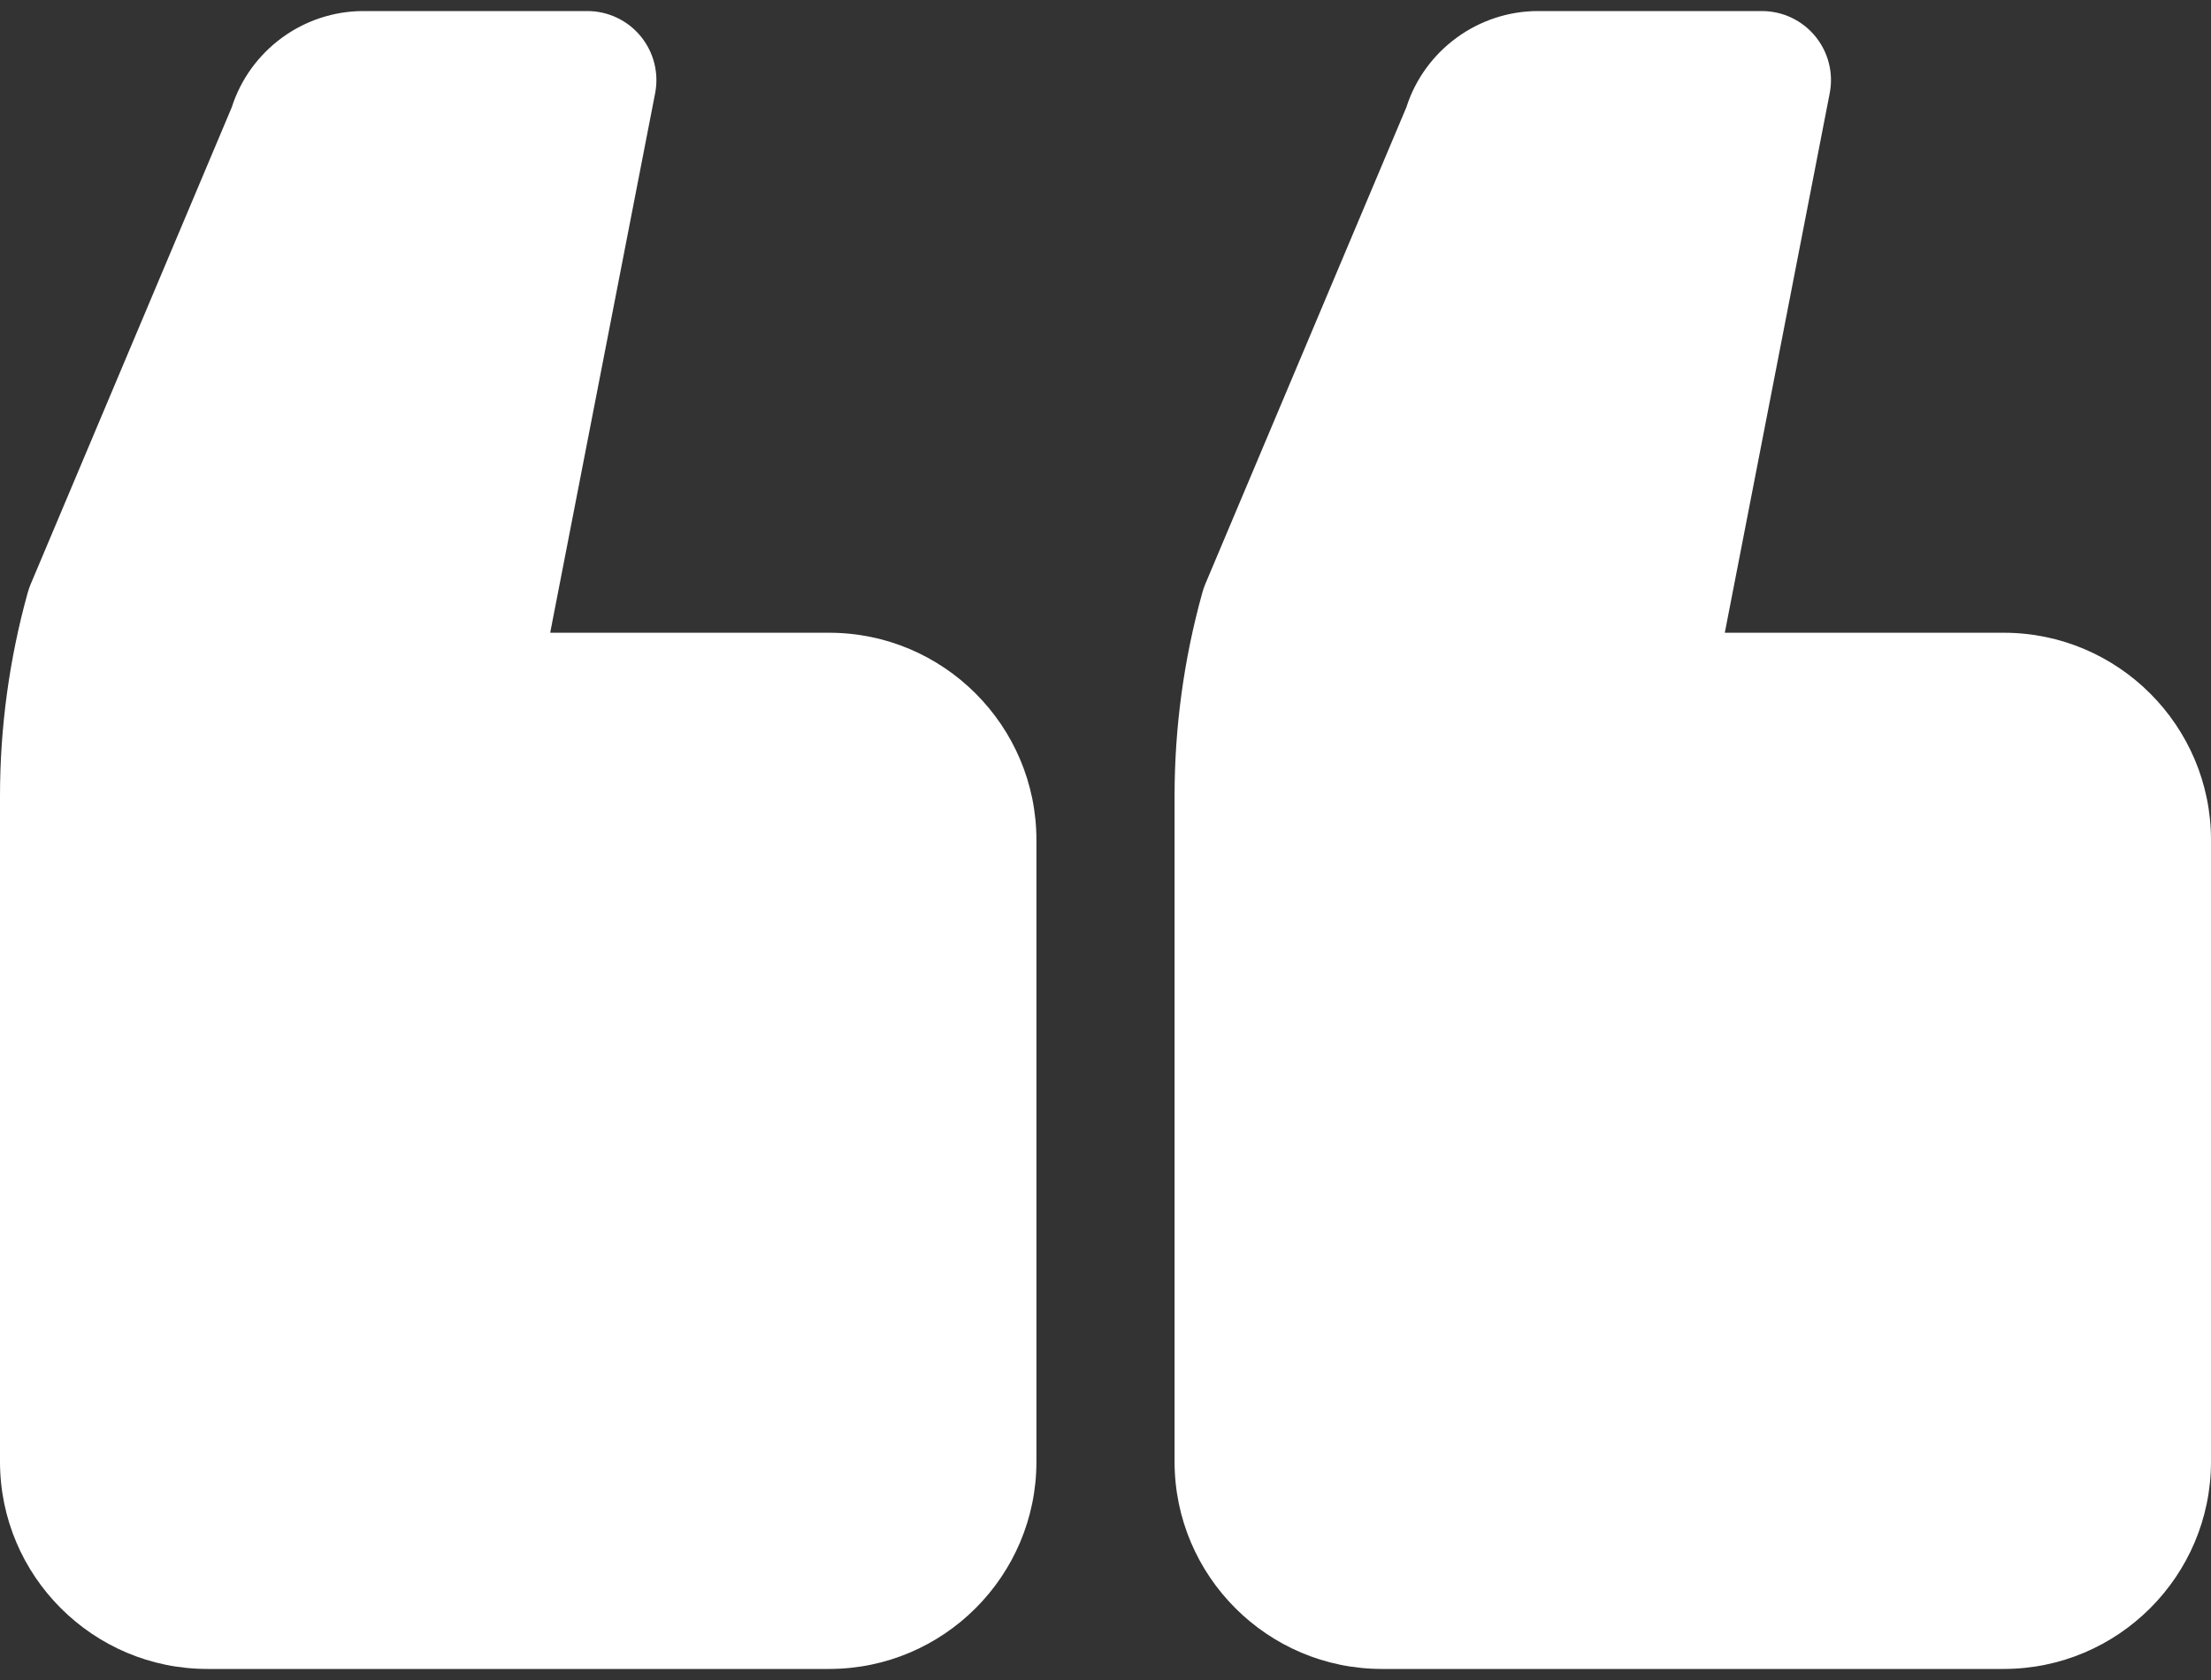
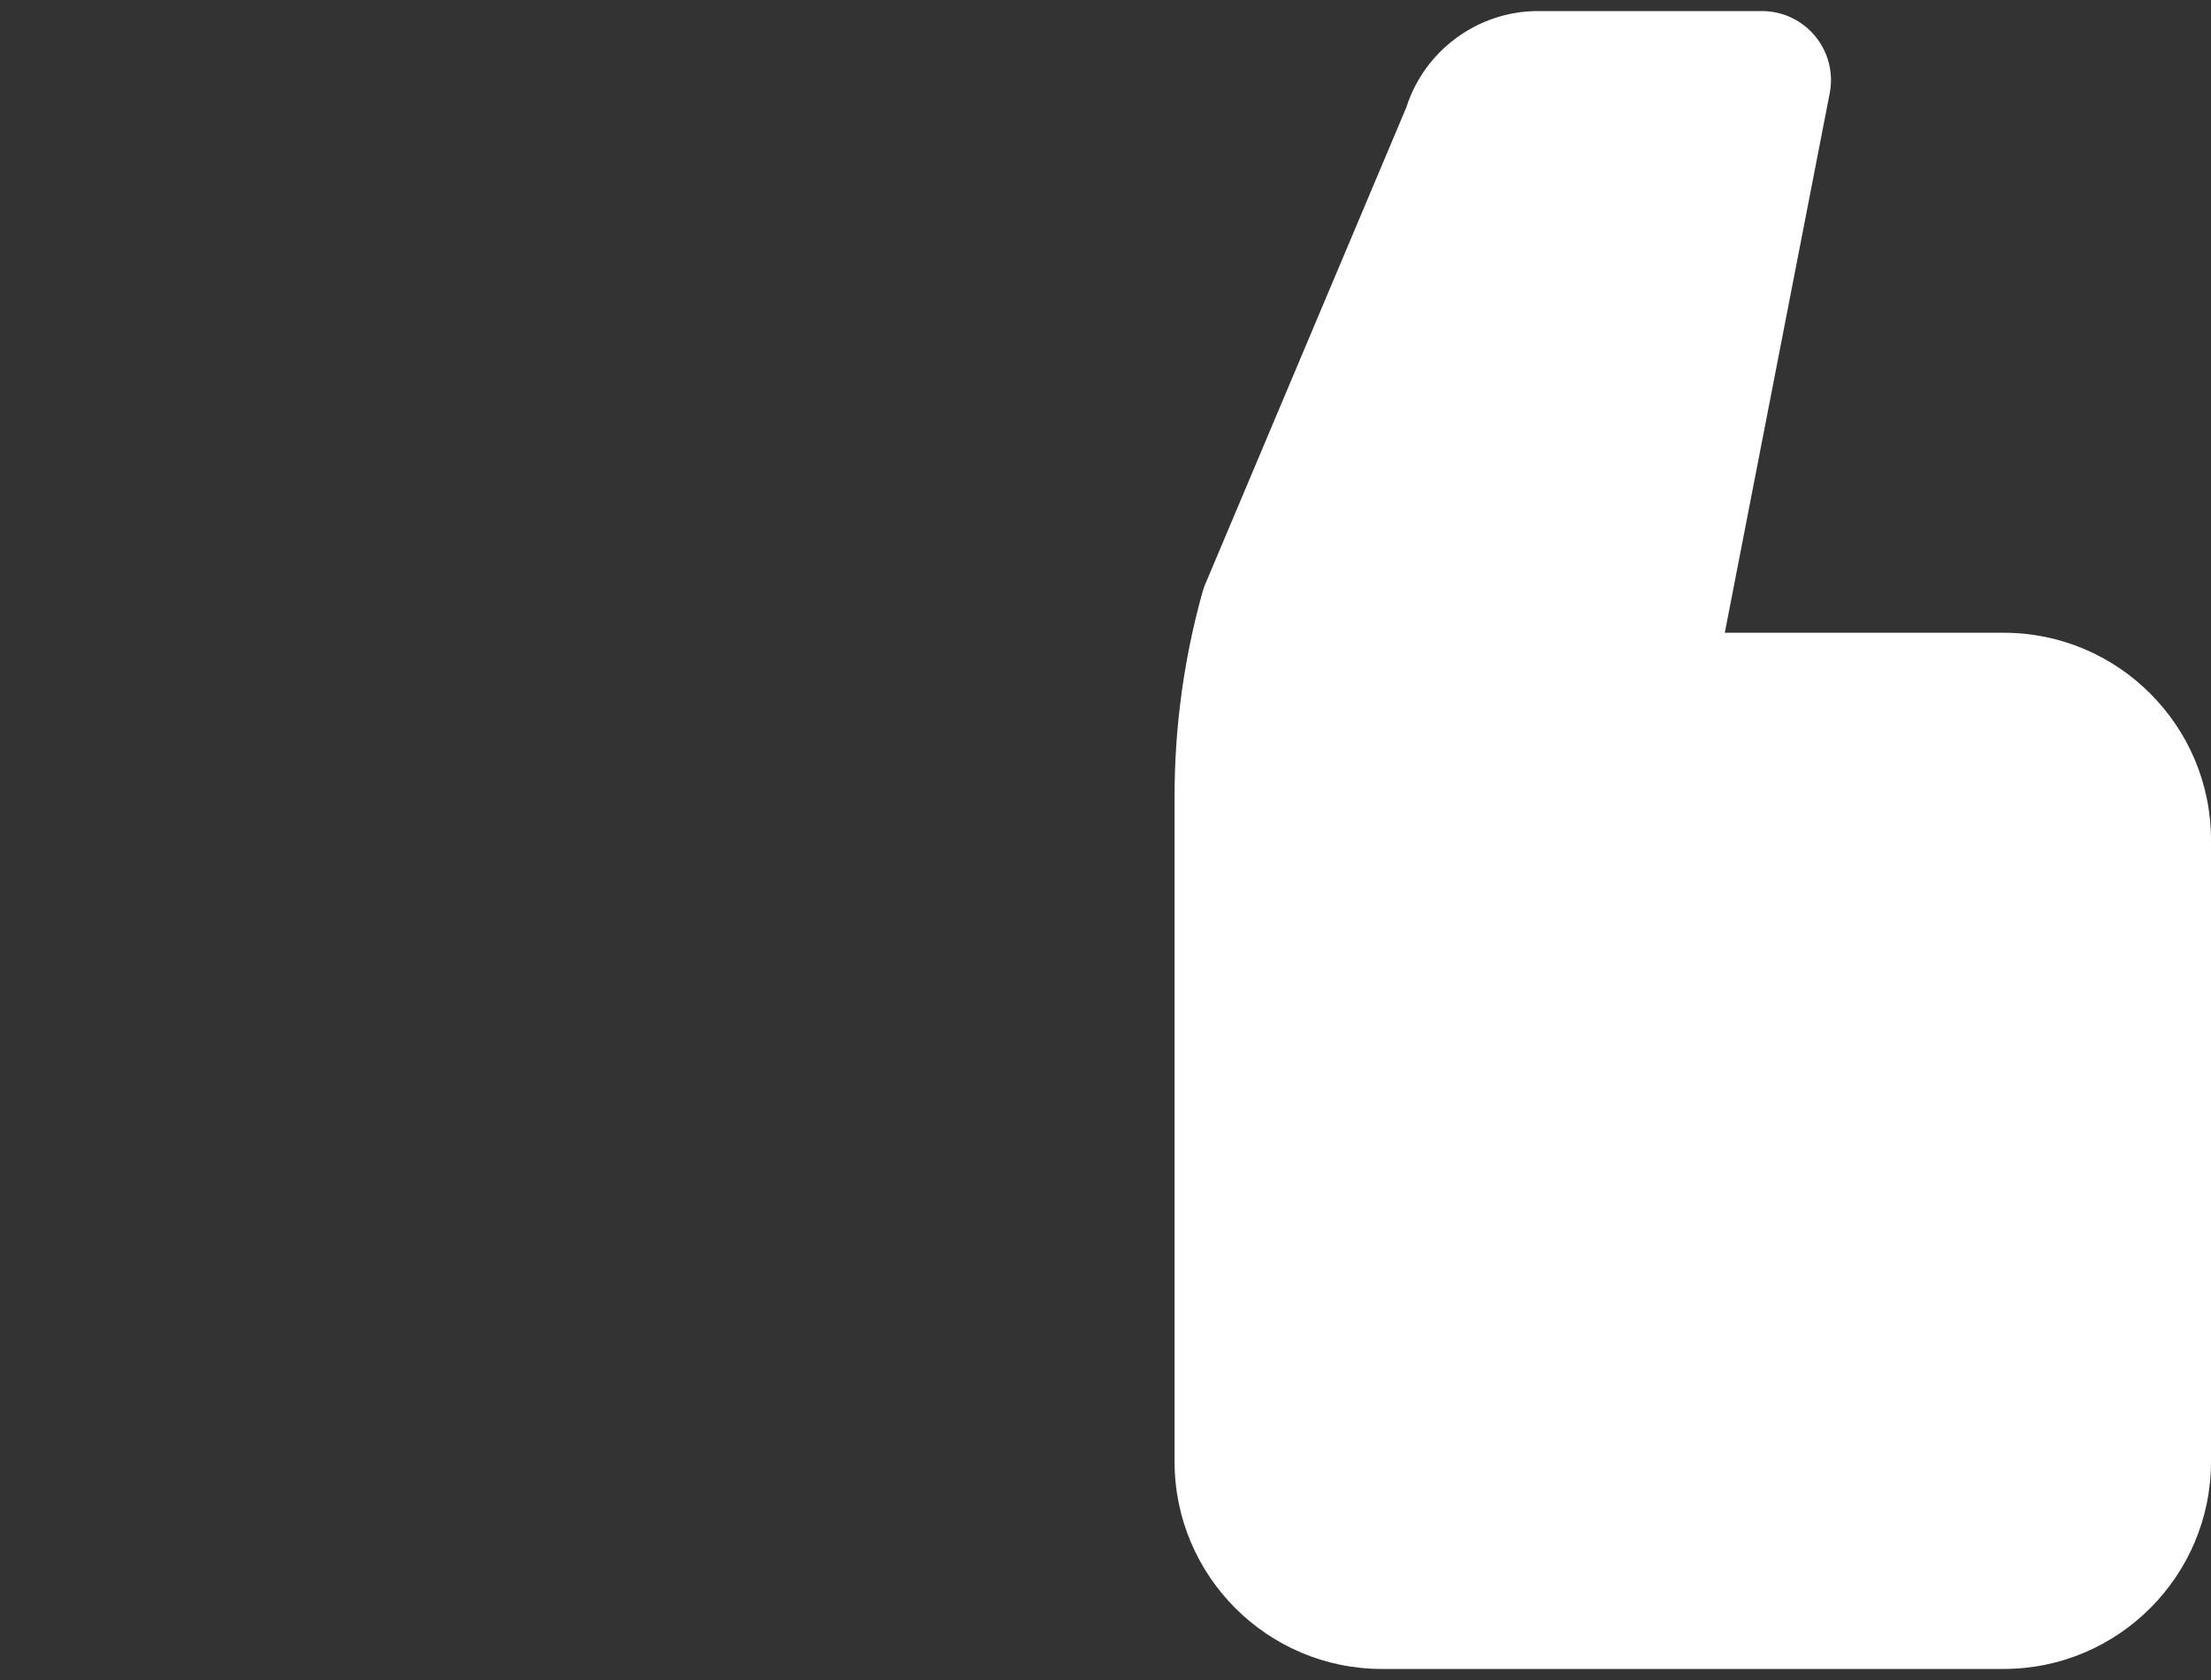
<svg xmlns="http://www.w3.org/2000/svg" fill="none" viewBox="0 0 50 38" height="38" width="50">
  <rect x="0" y="0" width="50" height="38" fill="#333333" stroke="none" />
  <path fill="white" d="M31.25 37.75H45.312C47.897 37.75 50 35.647 50 33.062V19C50 16.415 47.897 14.312 45.312 14.312H39.005L41.377 2.111C41.467 1.652 41.346 1.179 41.049 0.818C40.752 0.458 40.311 0.25 39.844 0.25H34.782C33.423 0.25 32.215 1.139 31.804 2.426L27.255 13.215C27.229 13.277 27.207 13.341 27.19 13.405C26.773 14.902 26.562 16.45 26.562 18.005V33.062C26.562 35.647 28.665 37.75 31.25 37.75Z" />
-   <path fill="white" d="M4.688 37.75H18.75C21.335 37.75 23.438 35.647 23.438 33.062V19C23.438 16.415 21.335 14.312 18.75 14.312H12.442L14.815 2.111C14.905 1.652 14.784 1.179 14.487 0.818C14.191 0.458 13.748 0.25 13.281 0.25H8.218C6.859 0.25 5.652 1.139 5.241 2.427L0.693 13.215C0.667 13.277 0.645 13.341 0.627 13.405C0.211 14.903 0 16.451 0 18.005V33.062C0 35.647 2.103 37.75 4.688 37.75Z" />
</svg>